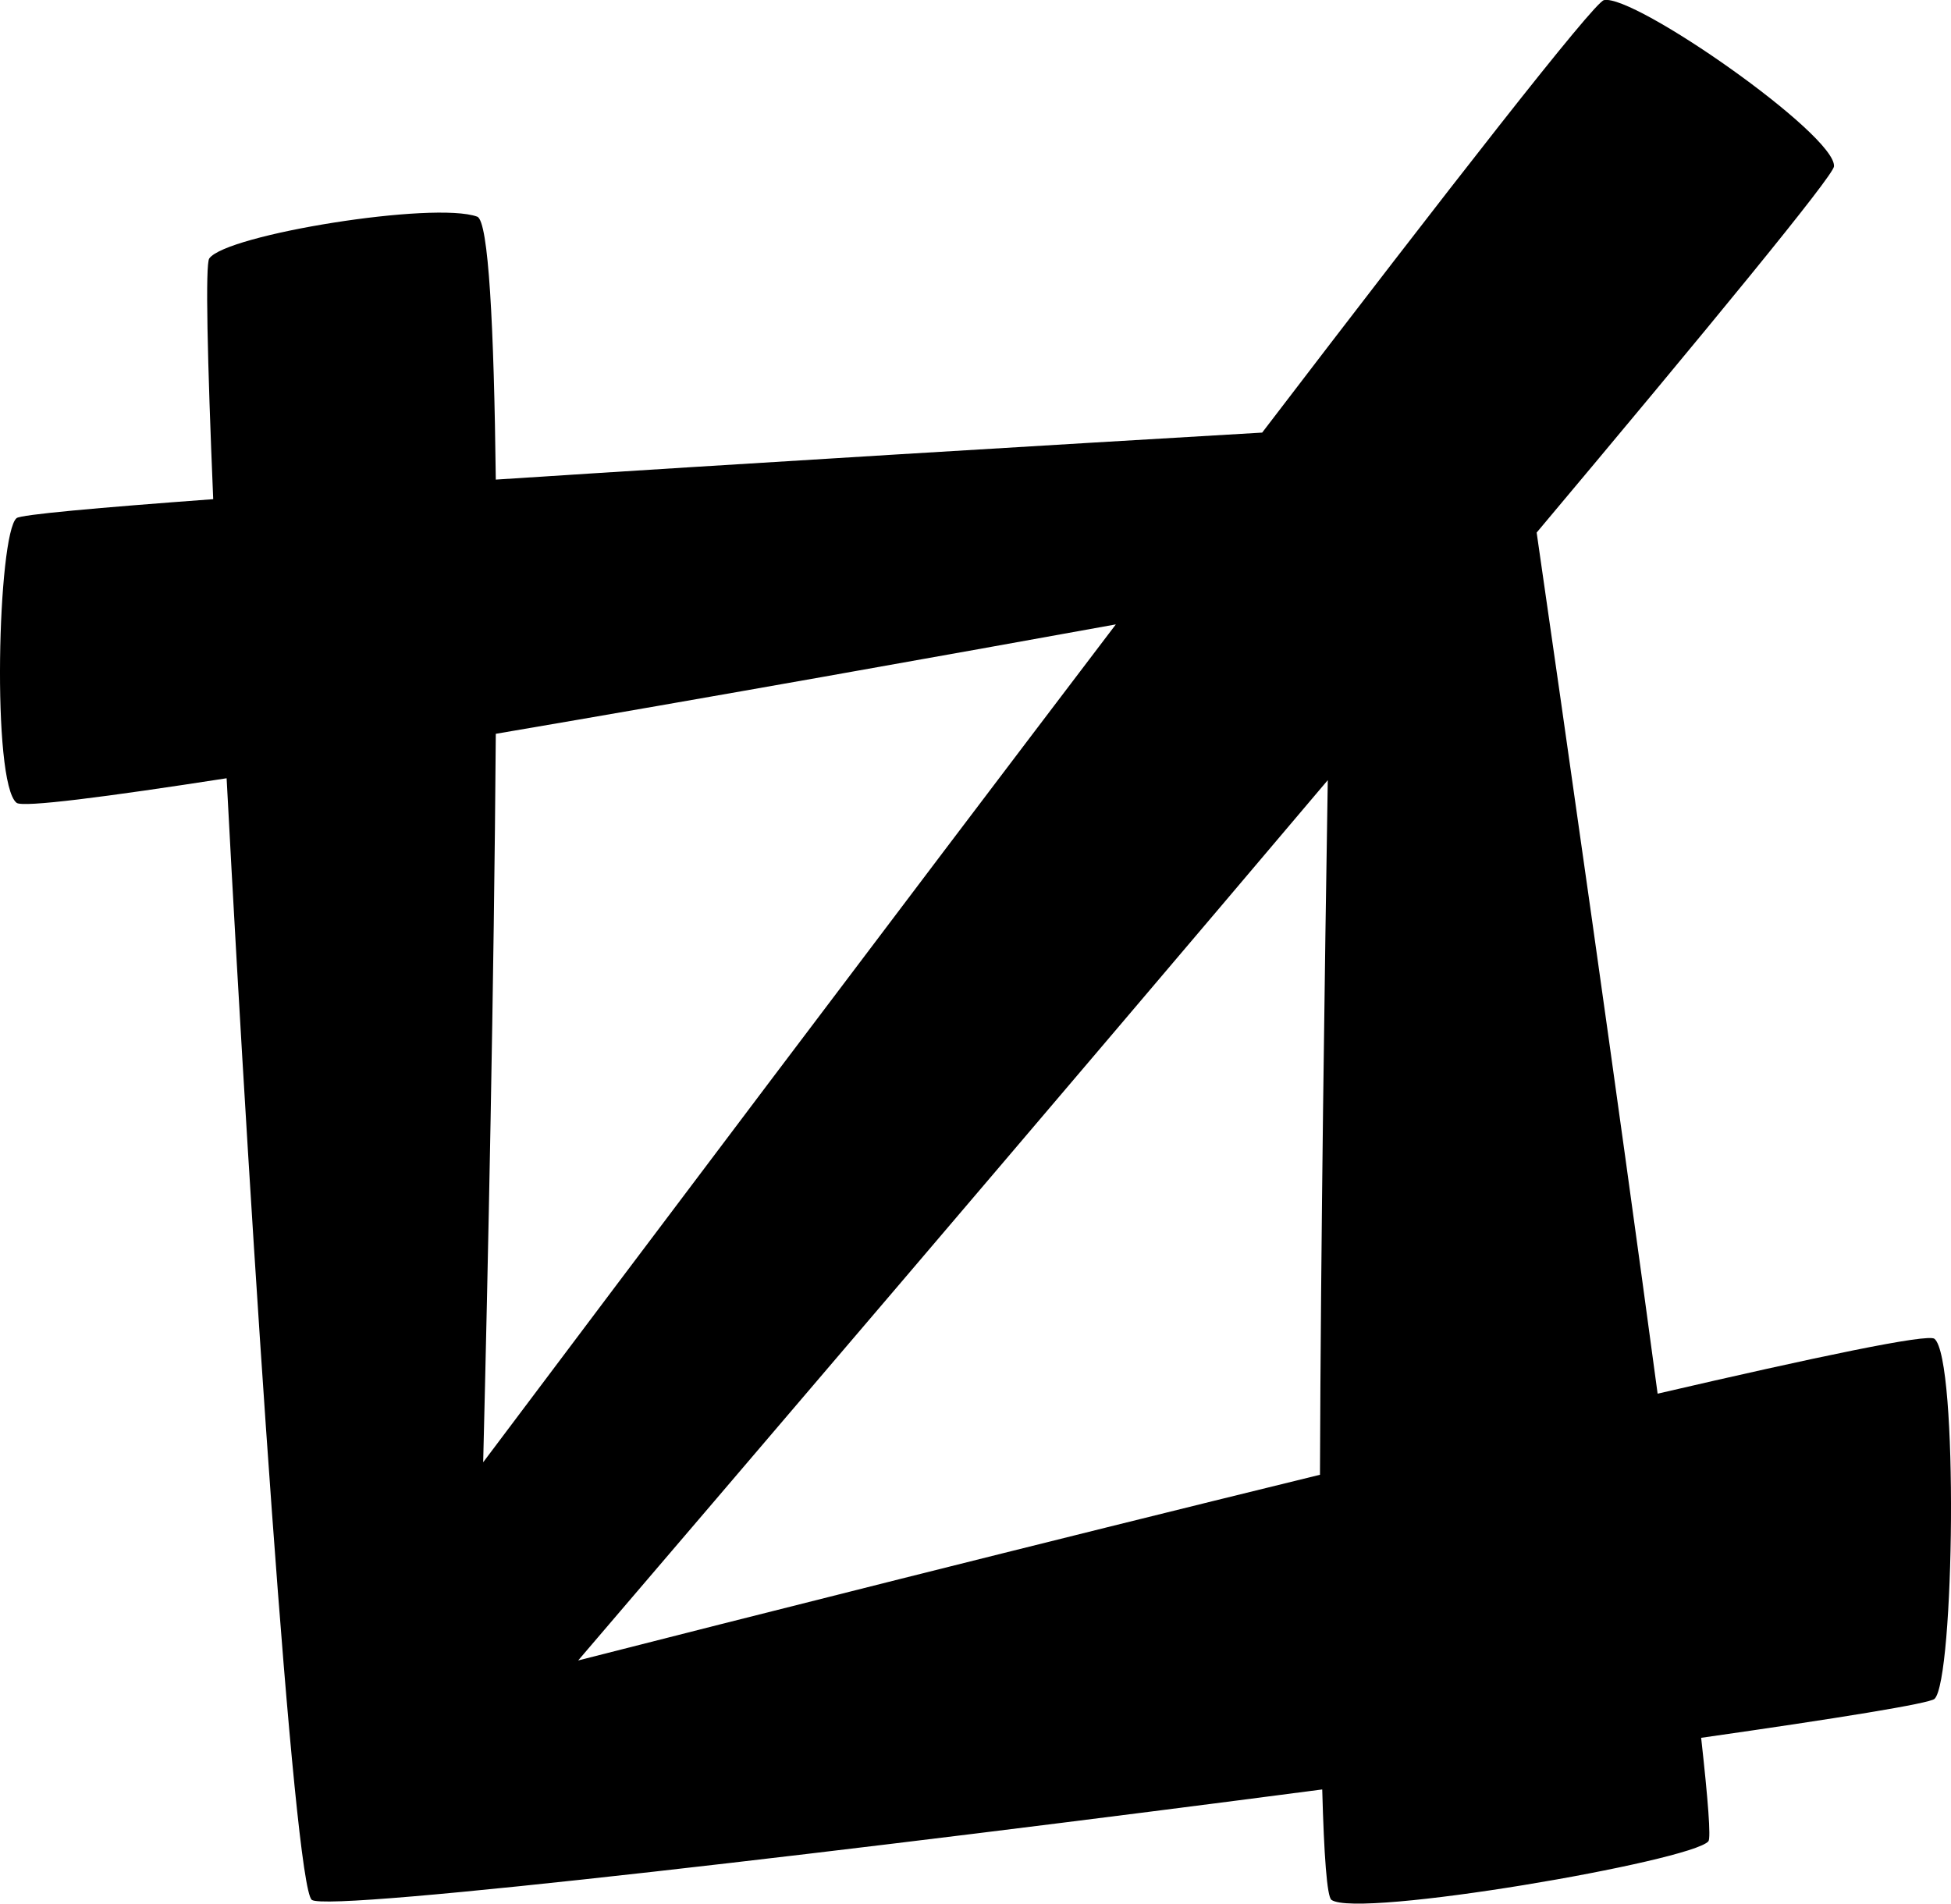
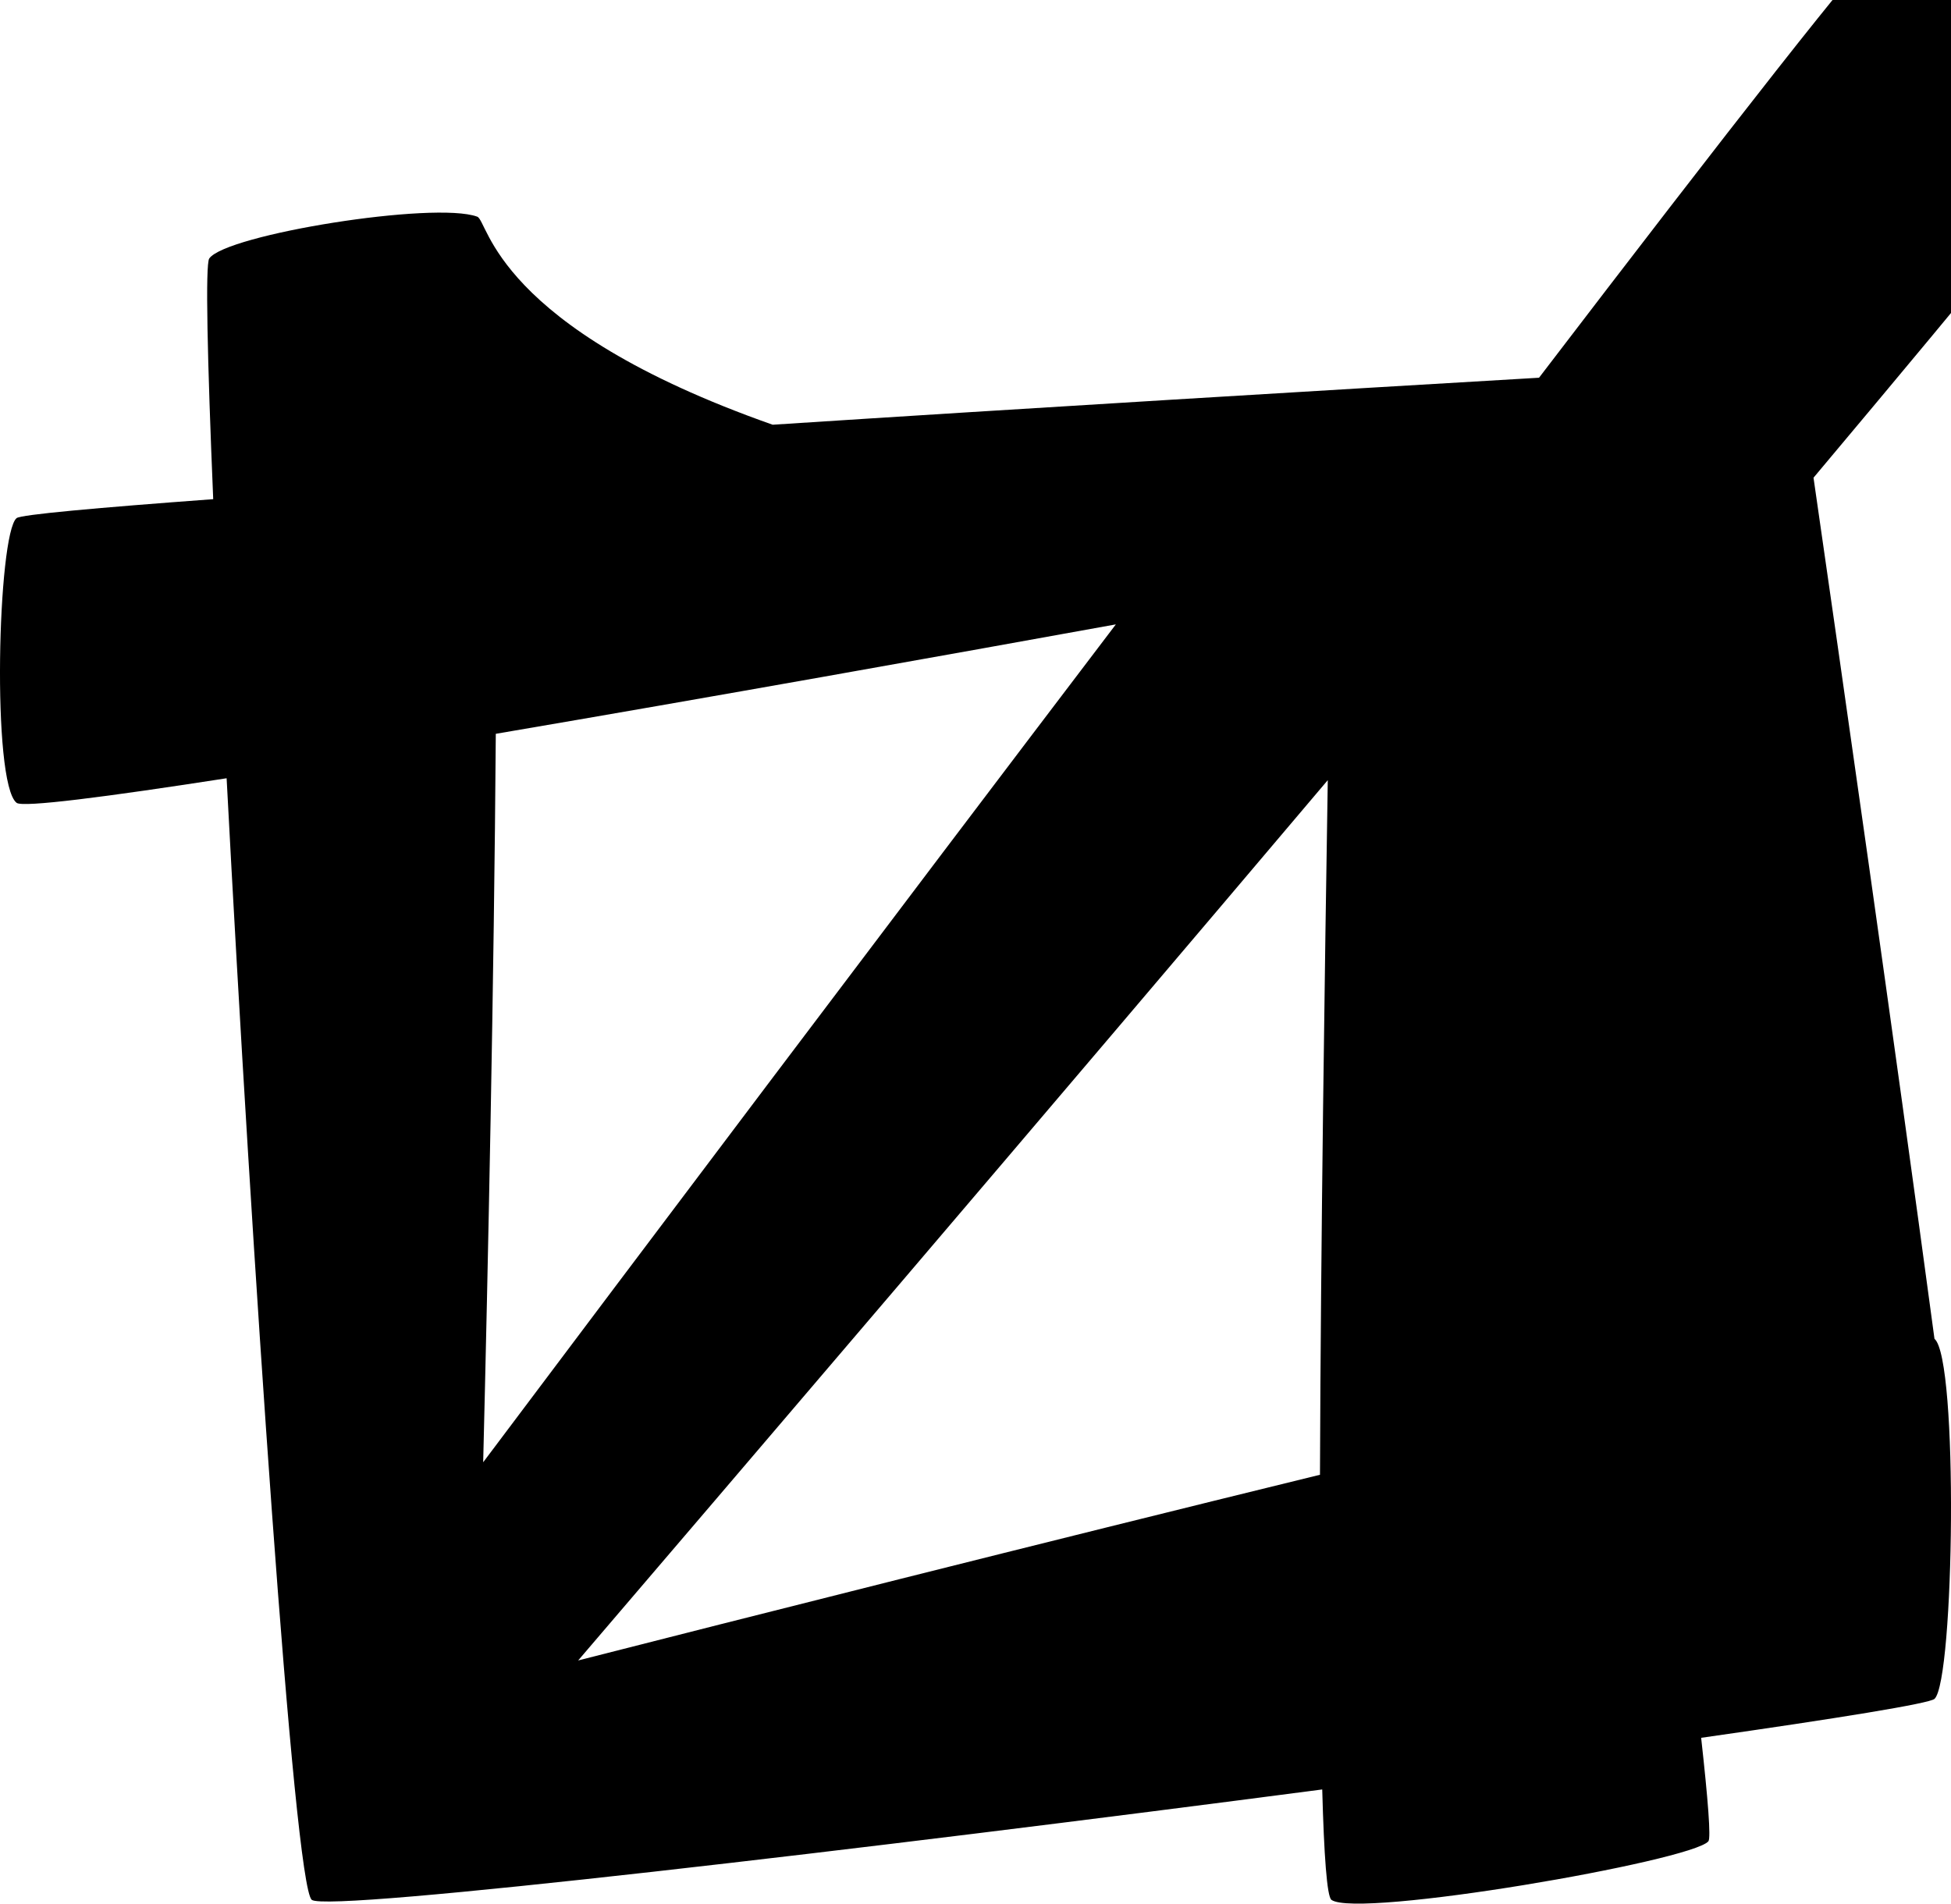
<svg xmlns="http://www.w3.org/2000/svg" version="1.1" id="Capa_1" x="0px" y="0px" width="32px" height="31.227px" viewBox="0 0 32 31.227" enable-background="new 0 0 32 31.227" xml:space="preserve">
  <g id="Icons">
    <g display="none" opacity="0.2">
-       <path display="inline" fill="#FFFFFF" d="M40.088-311.39c-11.281,3.636-35.885,28.281-38.51,36.153    c-2.621,7.851,12.065,36.153,18.865,37.704c6.793,1.591,56.584-20.436,58.154-28.283C80.168-273.687,51.37-315.068,40.088-311.39z    " />
-       <path display="inline" fill="#FFFFFF" d="M143.057-391.548c-10.498,0.494-88.545,59.726-88.033,69.146    c0.519,9.423,29.359,46.629,37.729,47.95c8.363,1.302,70.221-78.341,72.307-88.813    C167.145-373.761,153.527-392.087,143.057-391.548z" />
-       <path display="inline" fill="#FFFFFF" d="M457.991-677.992c-10.933-15.145-35.498-16.26-56.115-3.016    c-7.87-4.009-17.023-7.233-27.767-9.215c0,0-391.394,317.515-477.854,378.833c0,0-3.302,7.003-8.776,18.407    c98.109,68.715,86.957,120.567,86.957,120.567c-27.149-66.916-95.885-102.037-95.905-102.037    c-24.626,50.699-68.835,139.308-92.308,172.114c0,0-0.04,18.015,22.025,29.48c0,0,150.072-101.024,193.329-109.64    c0,0,23.883-23.283,60.696-58.922c-20.121,10.309-43.196,20.062-52.827,20.659c-16.772,1.053-36.153-39.438-34.583-53.776    c1.57-14.338,153.521-139.573,176.039-137.983c22.539,1.569,29.875,22.518,30.414,37.725c0.205,6.548-13.655,26.546-30.414,48.012    C264.16-435.452,407.084-570.626,447.986-600.624c0,0,0.414-10.661-3.141-24.688C462.533-640.66,468.546-663.324,457.991-677.992z     M-157.413-95.396c0,0-2.542-32.479-33.638-43.818C-191.051-139.214-138.822-162.849-157.413-95.396z" />
-     </g>
+       </g>
    <path display="none" opacity="0.5" fill="#71C8EA" enable-background="new    " d="M1411.134-361.732l3.333,3.333   c0,0,17-13.666,32.5-11.833c0,0,21-27.999,50-37.833c0,0,17.667-9.834,7.167-30.667s-24.327-12.938-31.167-8   c-9.583,6.916-39.771,40.321-51.5,56.333C1421.467-390.399,1424.967-374.065,1411.134-361.732z" />
-     <path d="M31.729,21.961c-0.107-0.089-1.938,0.296-4.541,0.9c-0.664-4.94-1.545-11.084-1.984-14.125   c2.828-3.369,4.867-5.851,4.877-6.007c0.035-0.517-3.28-2.833-3.773-2.727c-0.166,0.037-2.531,3.07-5.606,7.094   c-3.444,0.202-8.401,0.5-12.57,0.771C8.102,5.357,8.014,3.622,7.827,3.554C7.123,3.296,3.707,3.846,3.432,4.24   C3.366,4.334,3.4,5.881,3.497,8.188C1.592,8.329,0.341,8.441,0.272,8.499c-0.31,0.257-0.412,4.344,0,4.67   c0.101,0.08,1.458-0.095,3.445-0.403c0.411,7.803,1.106,18.174,1.397,18.398c0.27,0.211,9.144-0.838,16.573-1.811   c0.029,1.082,0.078,1.758,0.151,1.811c0.429,0.311,5.907-0.635,6.183-0.961c0.043-0.052-0.006-0.68-0.119-1.697   c2.25-0.321,3.75-0.564,3.828-0.639C32.055,27.559,32.124,22.287,31.729,21.961z M21.65,24.191   c-4.631,1.134-9.641,2.401-12.167,3.046c2.358-2.757,7.661-8.962,12.295-14.44C21.73,15.788,21.663,20.357,21.65,24.191z    M18.302,10.242c-3.725,4.901-7.874,10.411-10.377,13.744c0.078-3.167,0.178-7.857,0.207-11.949   C11.621,11.443,15.547,10.741,18.302,10.242z" />
+     <path d="M31.729,21.961c-0.664-4.94-1.545-11.084-1.984-14.125   c2.828-3.369,4.867-5.851,4.877-6.007c0.035-0.517-3.28-2.833-3.773-2.727c-0.166,0.037-2.531,3.07-5.606,7.094   c-3.444,0.202-8.401,0.5-12.57,0.771C8.102,5.357,8.014,3.622,7.827,3.554C7.123,3.296,3.707,3.846,3.432,4.24   C3.366,4.334,3.4,5.881,3.497,8.188C1.592,8.329,0.341,8.441,0.272,8.499c-0.31,0.257-0.412,4.344,0,4.67   c0.101,0.08,1.458-0.095,3.445-0.403c0.411,7.803,1.106,18.174,1.397,18.398c0.27,0.211,9.144-0.838,16.573-1.811   c0.029,1.082,0.078,1.758,0.151,1.811c0.429,0.311,5.907-0.635,6.183-0.961c0.043-0.052-0.006-0.68-0.119-1.697   c2.25-0.321,3.75-0.564,3.828-0.639C32.055,27.559,32.124,22.287,31.729,21.961z M21.65,24.191   c-4.631,1.134-9.641,2.401-12.167,3.046c2.358-2.757,7.661-8.962,12.295-14.44C21.73,15.788,21.663,20.357,21.65,24.191z    M18.302,10.242c-3.725,4.901-7.874,10.411-10.377,13.744c0.078-3.167,0.178-7.857,0.207-11.949   C11.621,11.443,15.547,10.741,18.302,10.242z" />
  </g>
</svg>